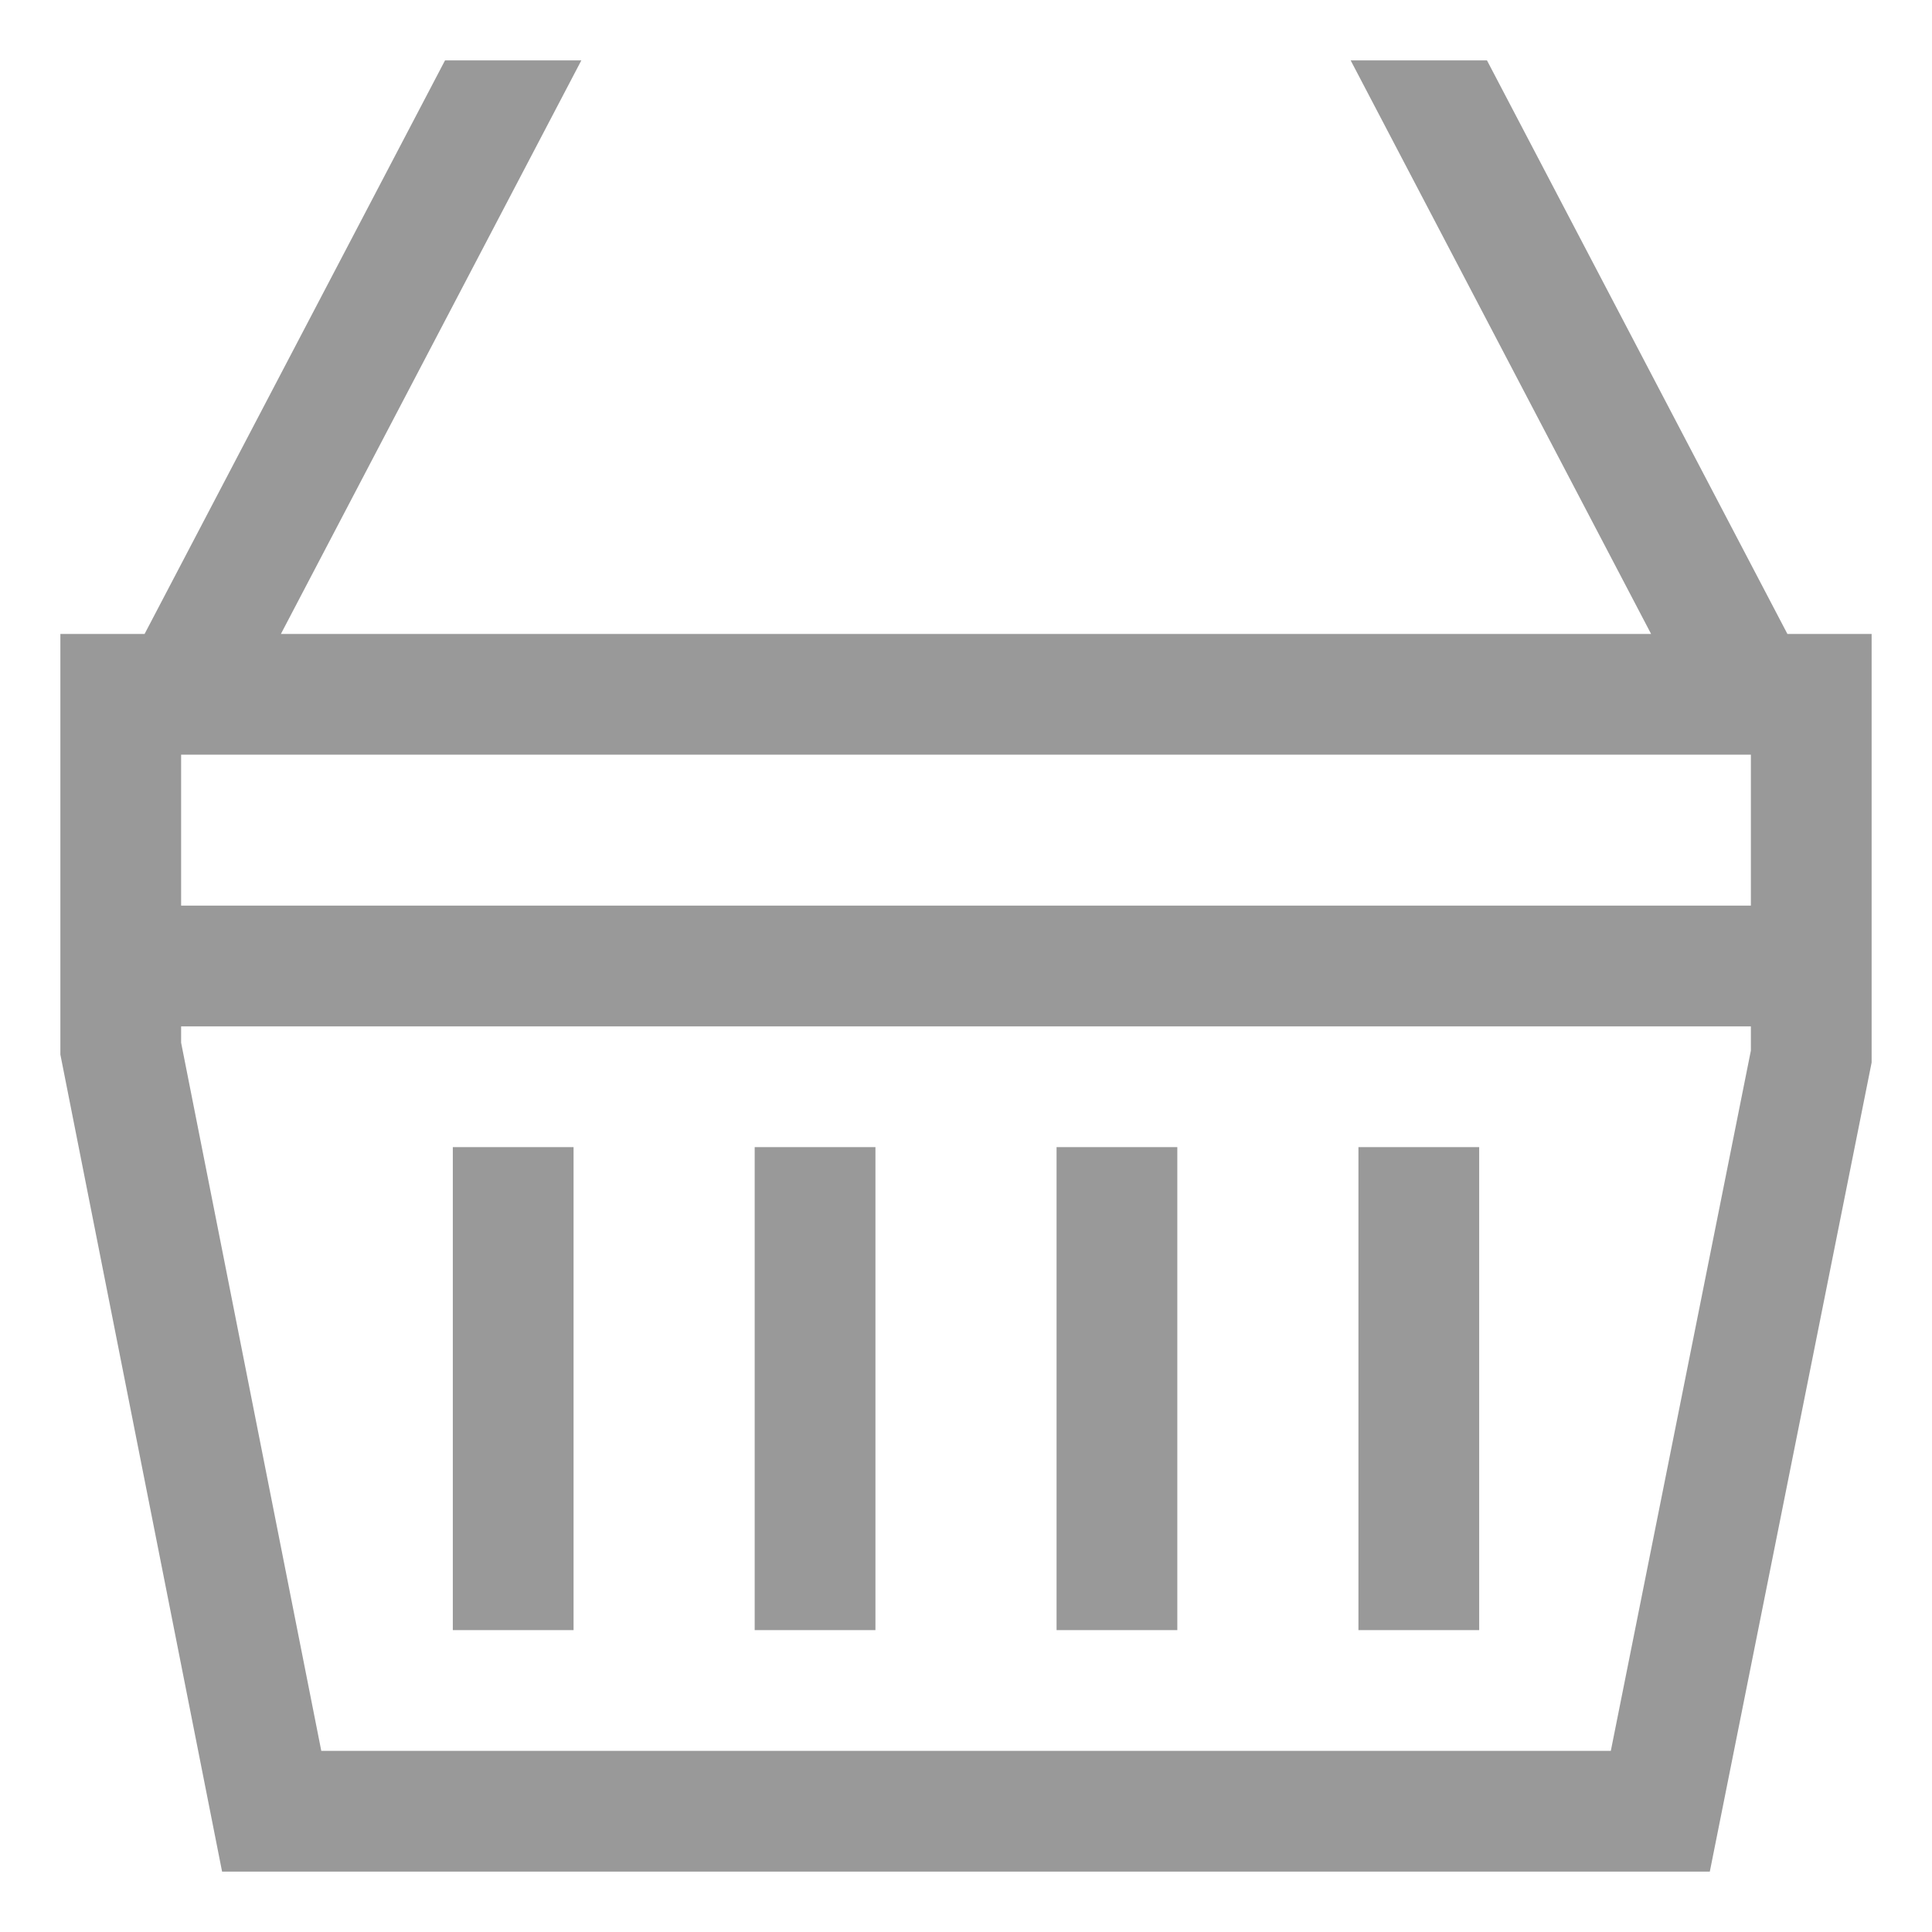
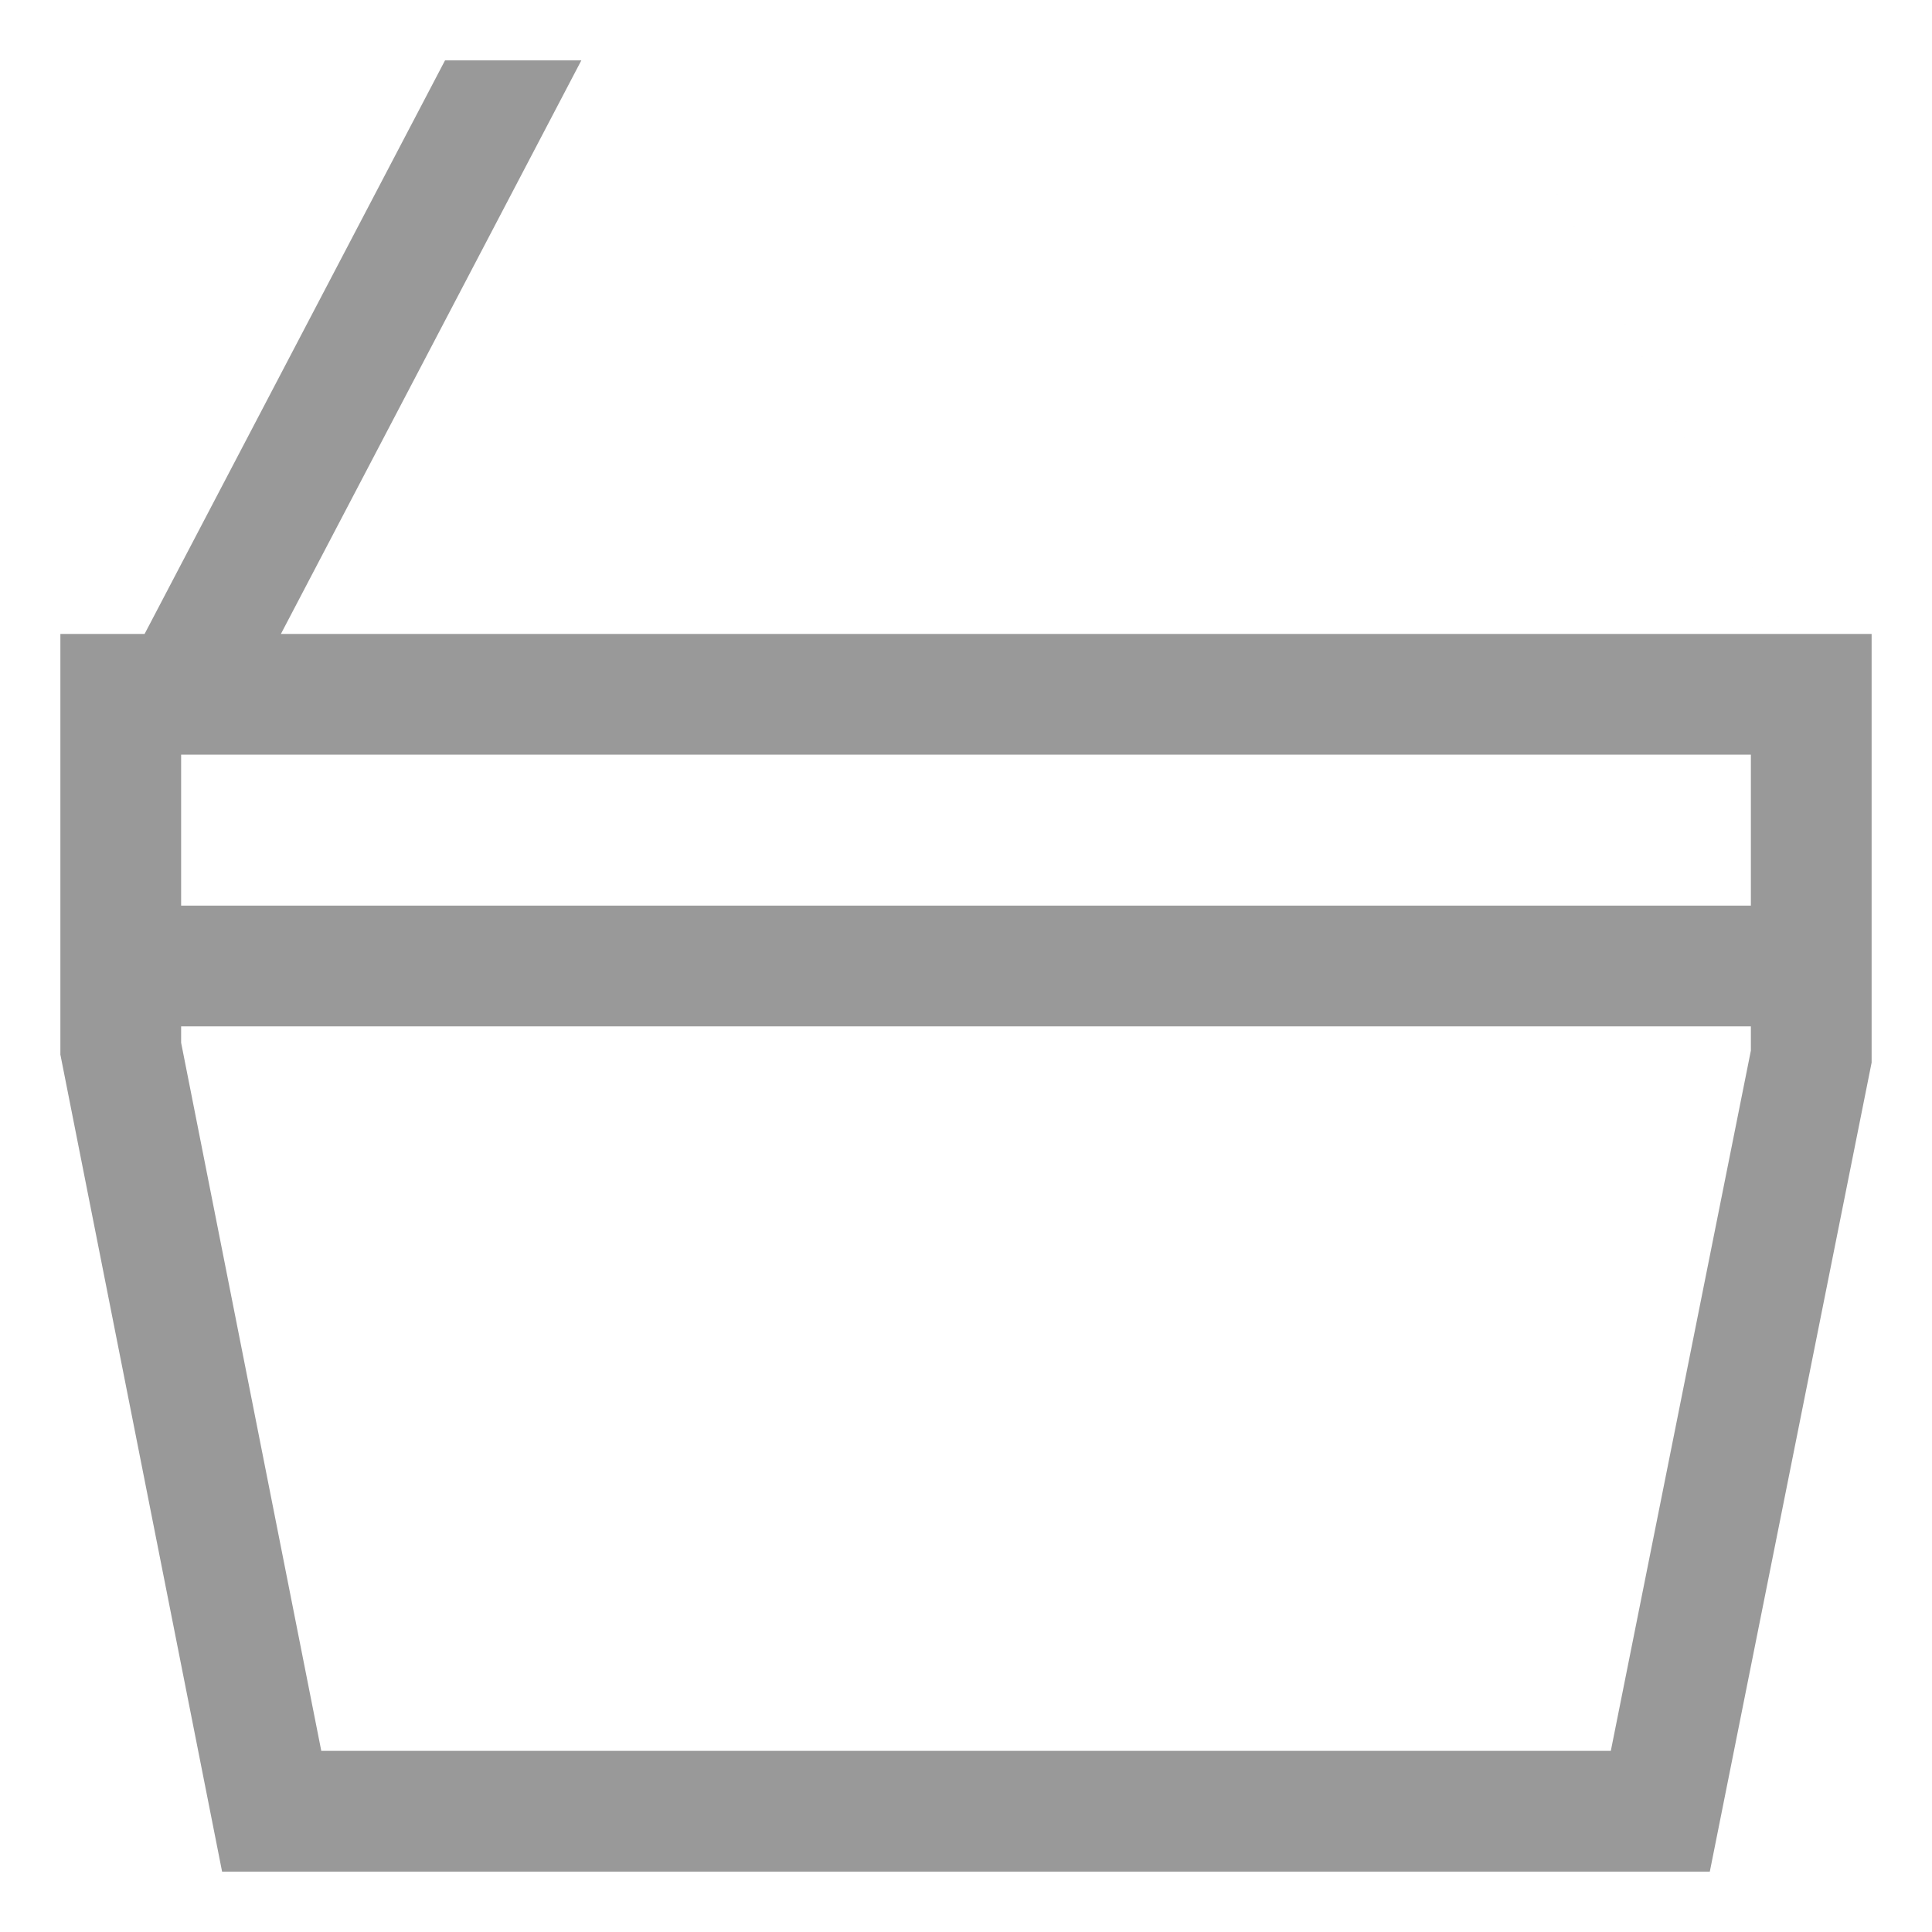
<svg xmlns="http://www.w3.org/2000/svg" width="64" height="64" viewBox="0 0 512 512">
-   <rect width="512" height="512" fill="none" />
-   <path fill="#999999" d="M120 304h32v128h-32zm80 0h32v128h-32zm80 0h32v128h-32zm80 0h32v128h-32z" />
-   <path fill="#999999" d="M473.681 168L394.062 16h-36.124l79.619 152H74.443l79.619-152h-36.124L38.319 168H16v111.468L58.856 496h394.261L496 281.584V168ZM464 278.416L426.883 464H85.144L48 276.332V272h416ZM464 240H48v-40h416Z" />
+   <path fill="#999999" d="M473.681 168L394.062 16l79.619 152H74.443l79.619-152h-36.124L38.319 168H16v111.468L58.856 496h394.261L496 281.584V168ZM464 278.416L426.883 464H85.144L48 276.332V272h416ZM464 240H48v-40h416Z" />
</svg>